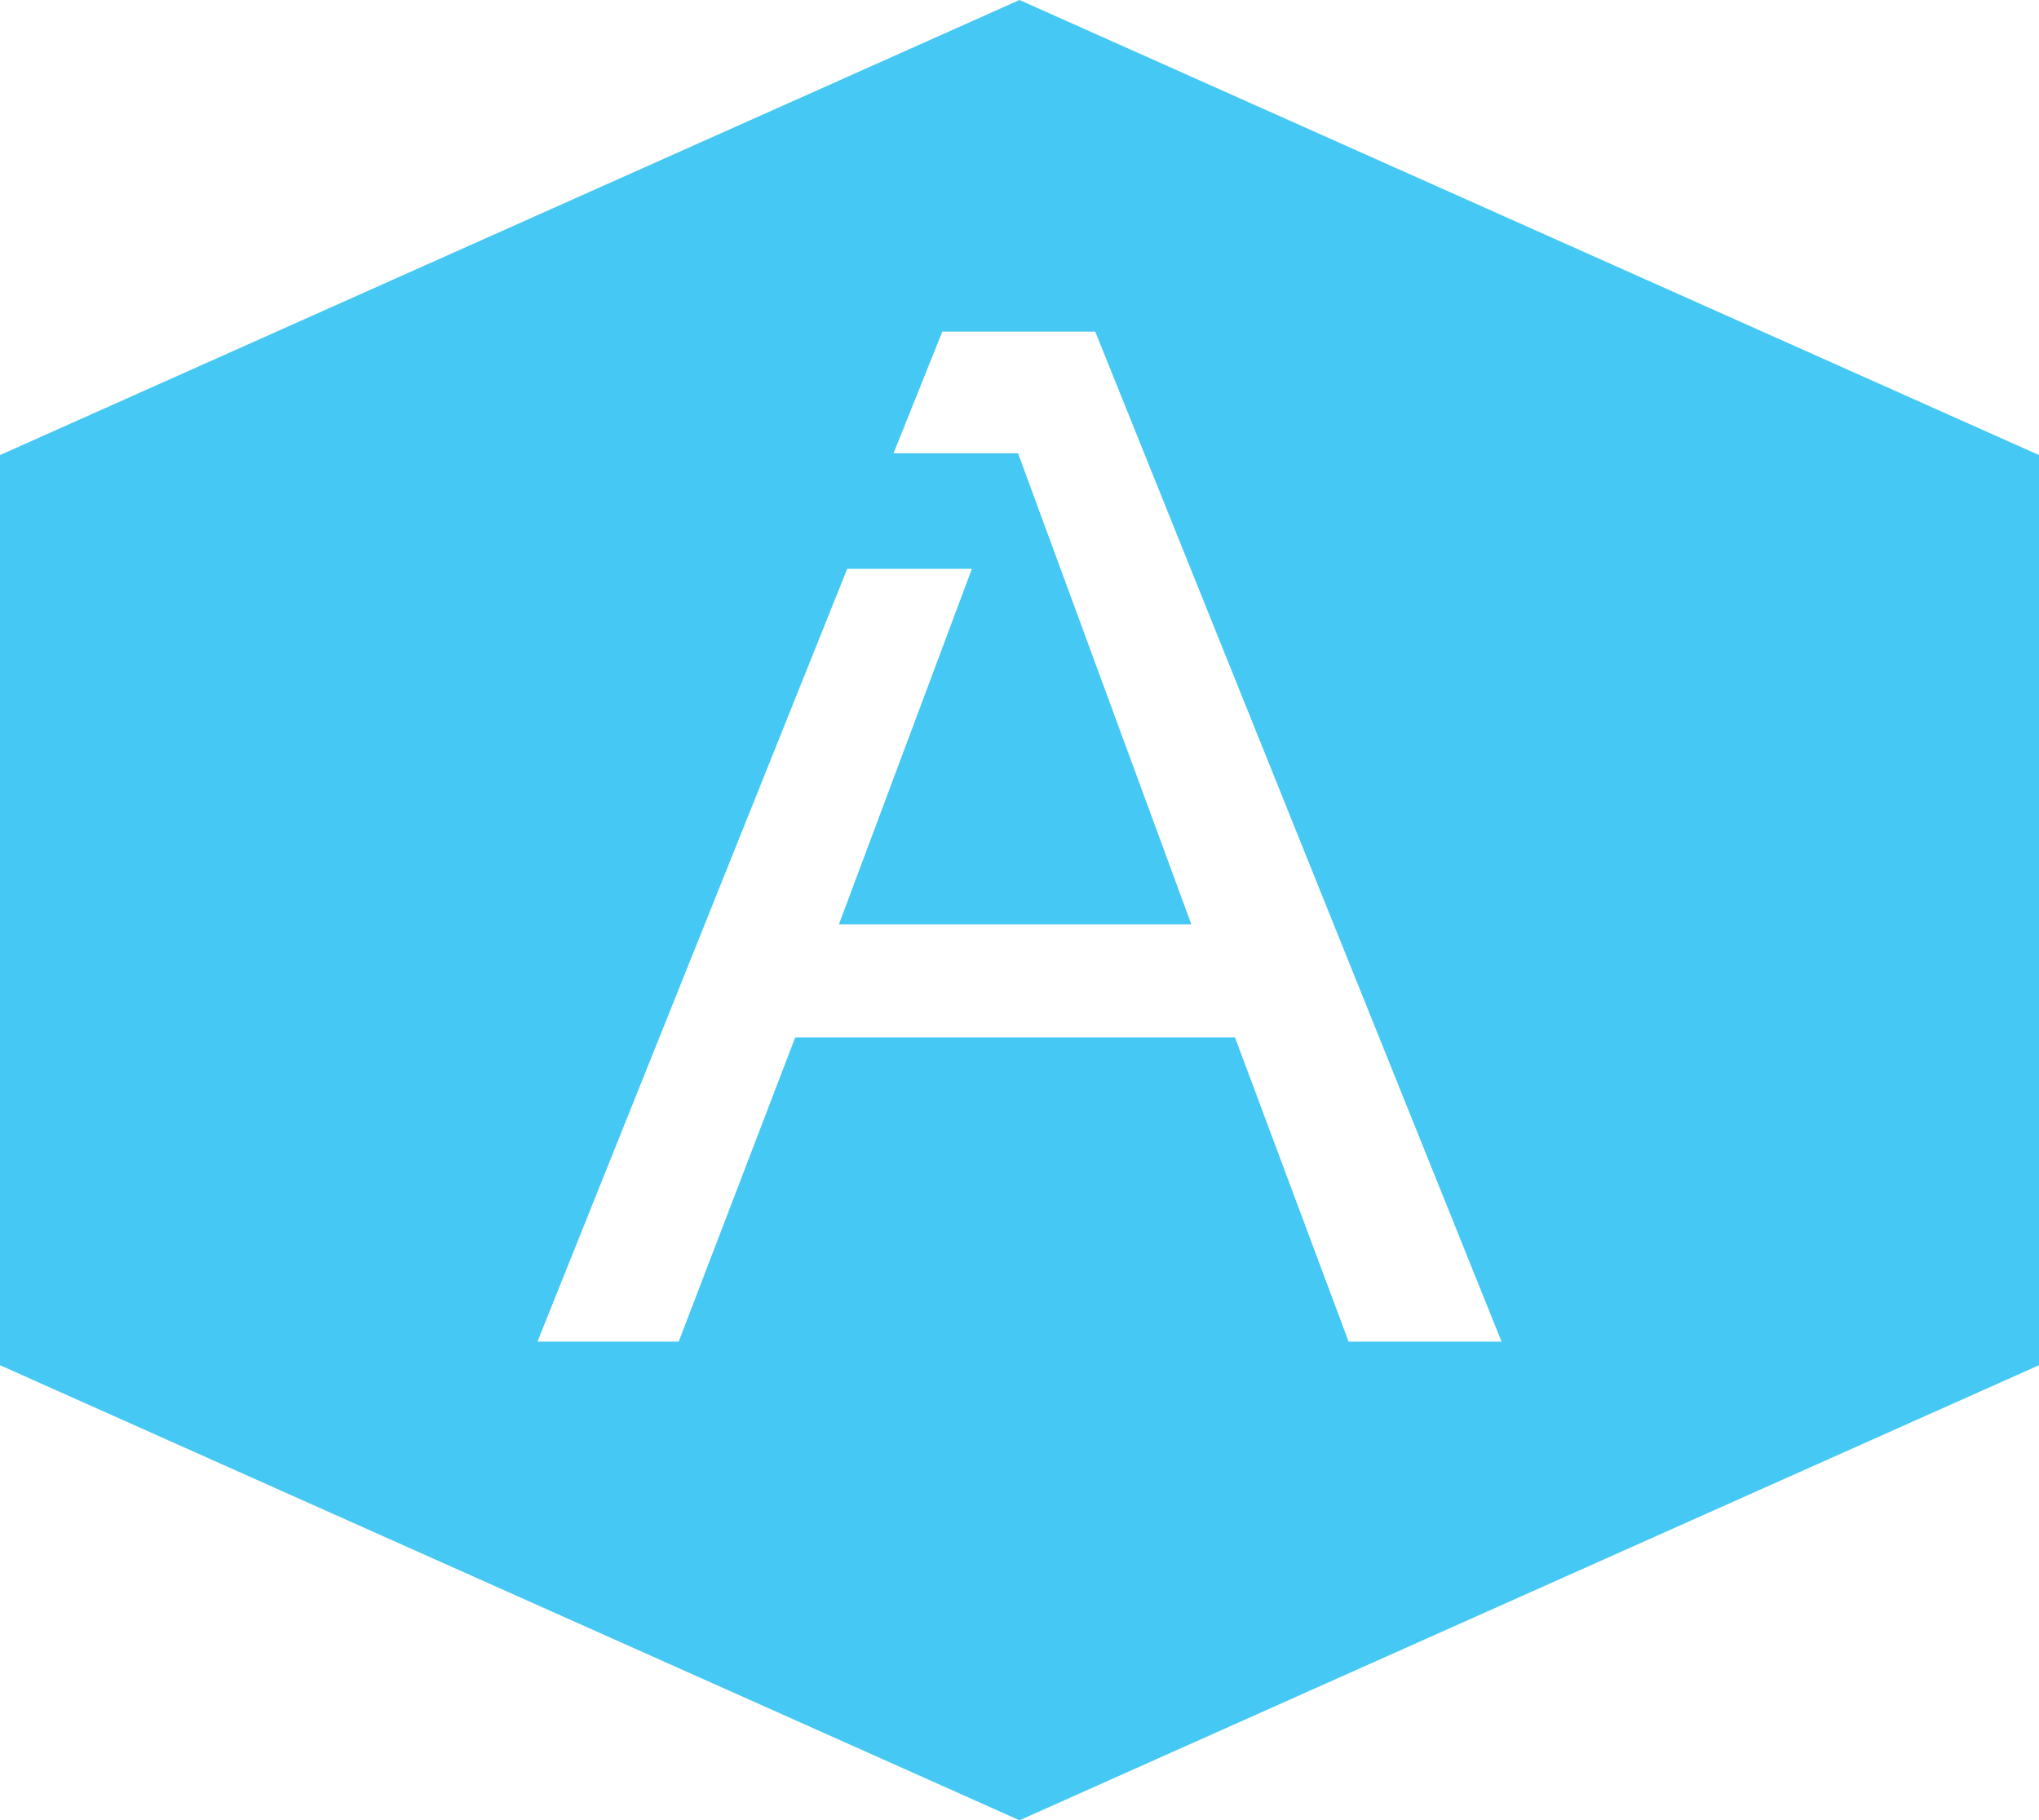
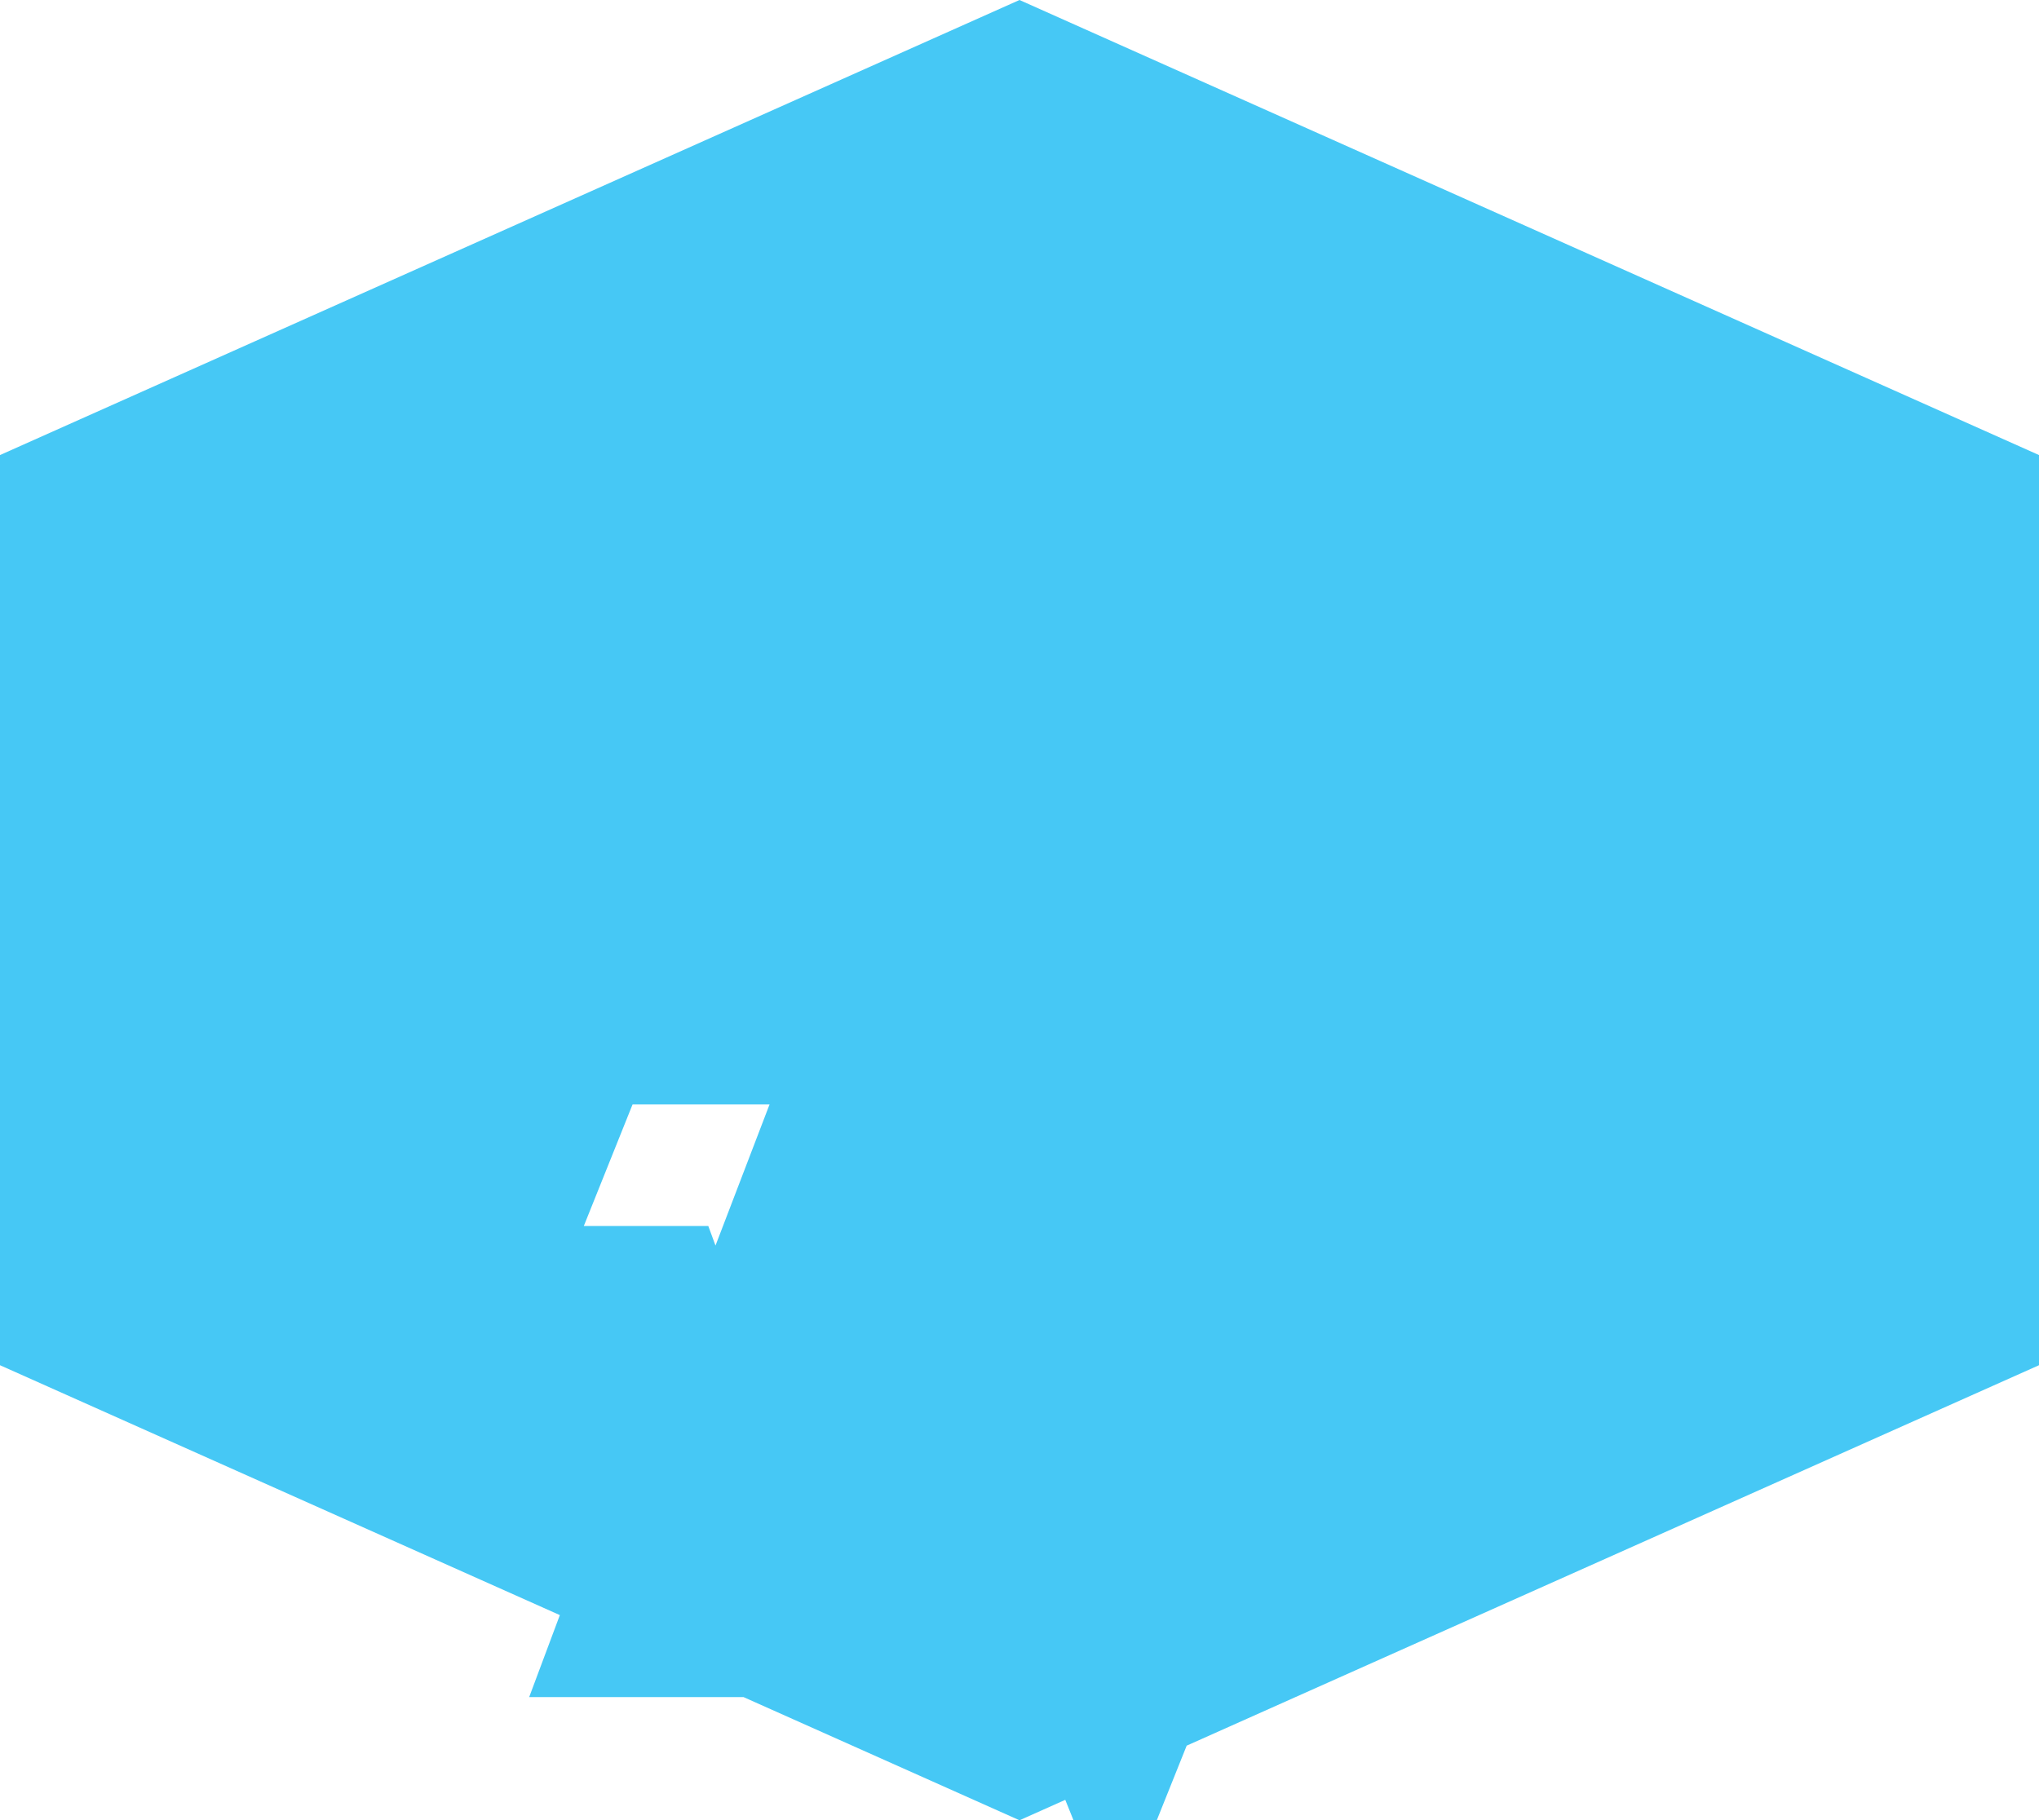
<svg xmlns="http://www.w3.org/2000/svg" id="Layer_1" viewBox="0 0 576 514.33">
  <defs>
    <style>.cls-1{fill:#46c8f5;}</style>
  </defs>
-   <path class="cls-1" d="M288,0L0,128.58V385.75l288,128.58,288-128.58V128.58L288,0Zm92.97,379.08l-32.09-85.94h-124.24l-32.91,85.94h-39.9l87.5-218.35h35.22l-37.56,100.44h99.55l-48.95-133.1h-35.17l13.78-34.37h43.2l114.78,285.39h-43.2Z" />
+   <path class="cls-1" d="M288,0L0,128.58V385.75l288,128.58,288-128.58V128.58L288,0Zm92.97,379.08l-32.09-85.94h-124.24l-32.91,85.94h-39.9h35.22l-37.56,100.44h99.55l-48.95-133.1h-35.17l13.78-34.37h43.2l114.78,285.39h-43.2Z" />
</svg>